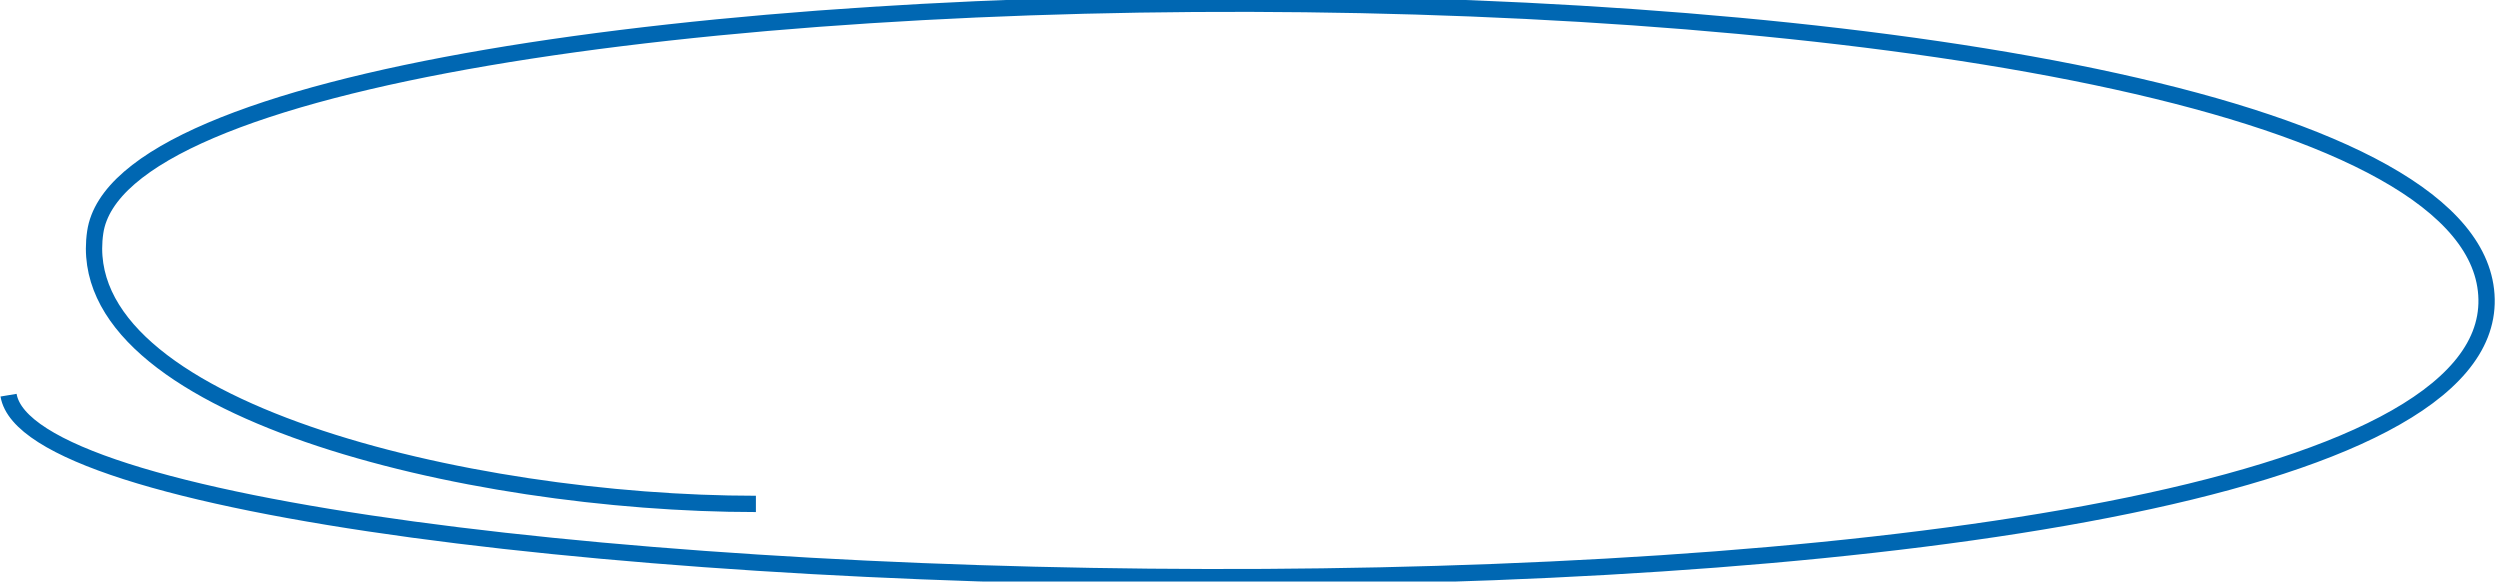
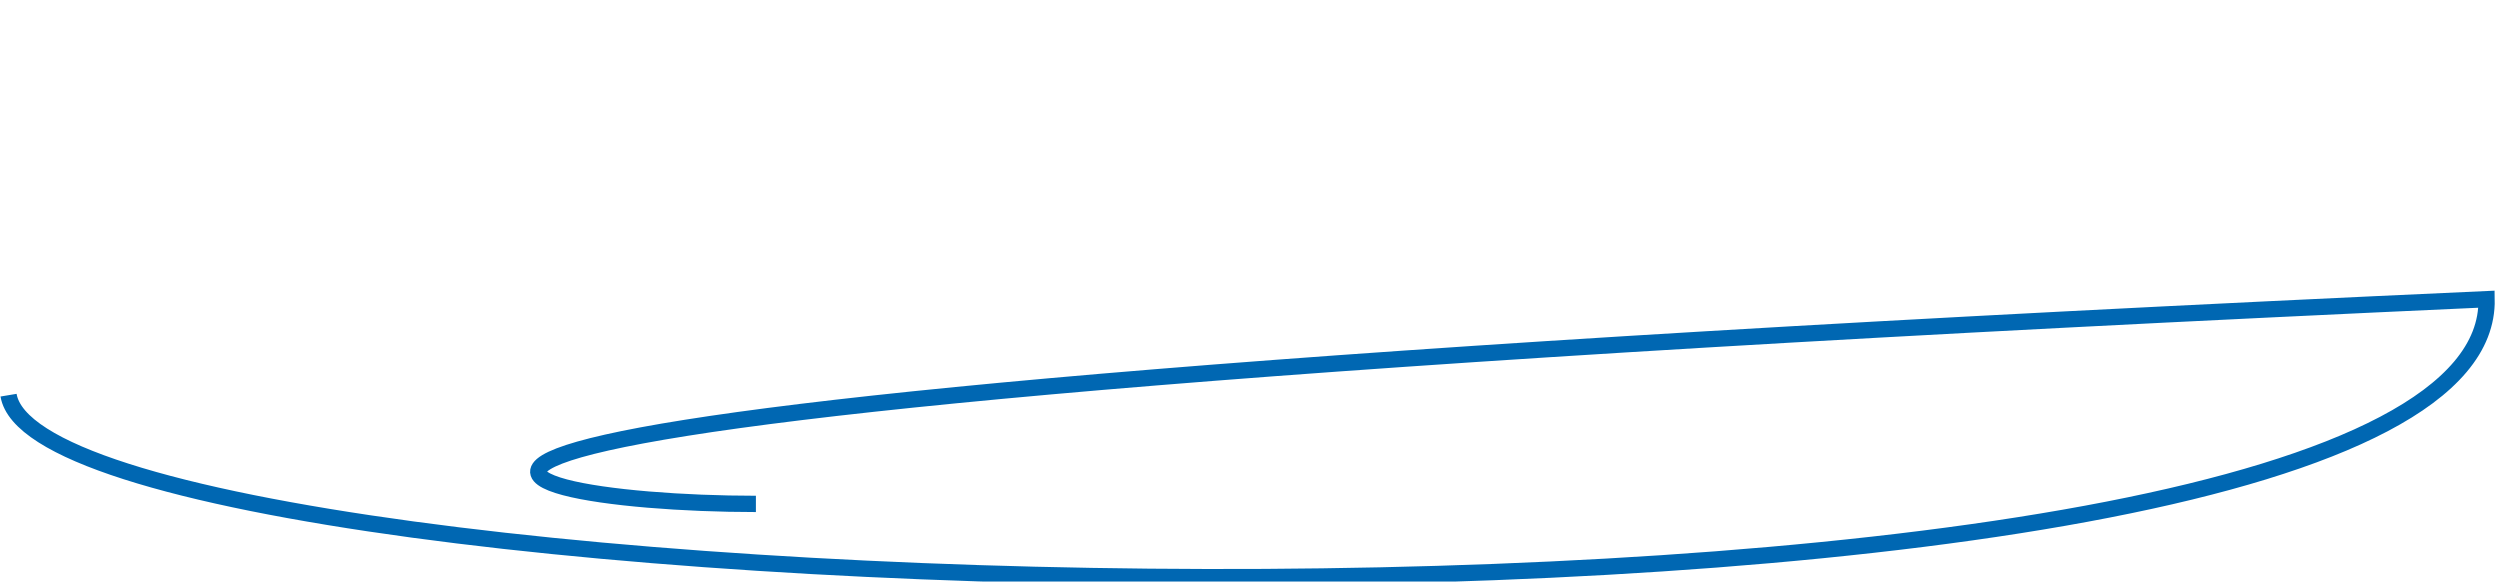
<svg xmlns="http://www.w3.org/2000/svg" width="460" height="107" viewBox="0 0 460 107" fill="none">
-   <path d="M1.573 72.713C8.482 114.032 458.937 126.52 457.53 55.051C456.123 -16.418 25.875 -14.158 17.522 42.729C12.758 75.177 86.078 92.719 139.085 92.719" stroke="#0067B2" stroke-width="3" />
+   <path d="M1.573 72.713C8.482 114.032 458.937 126.52 457.53 55.051C12.758 75.177 86.078 92.719 139.085 92.719" stroke="#0067B2" stroke-width="3" />
</svg>